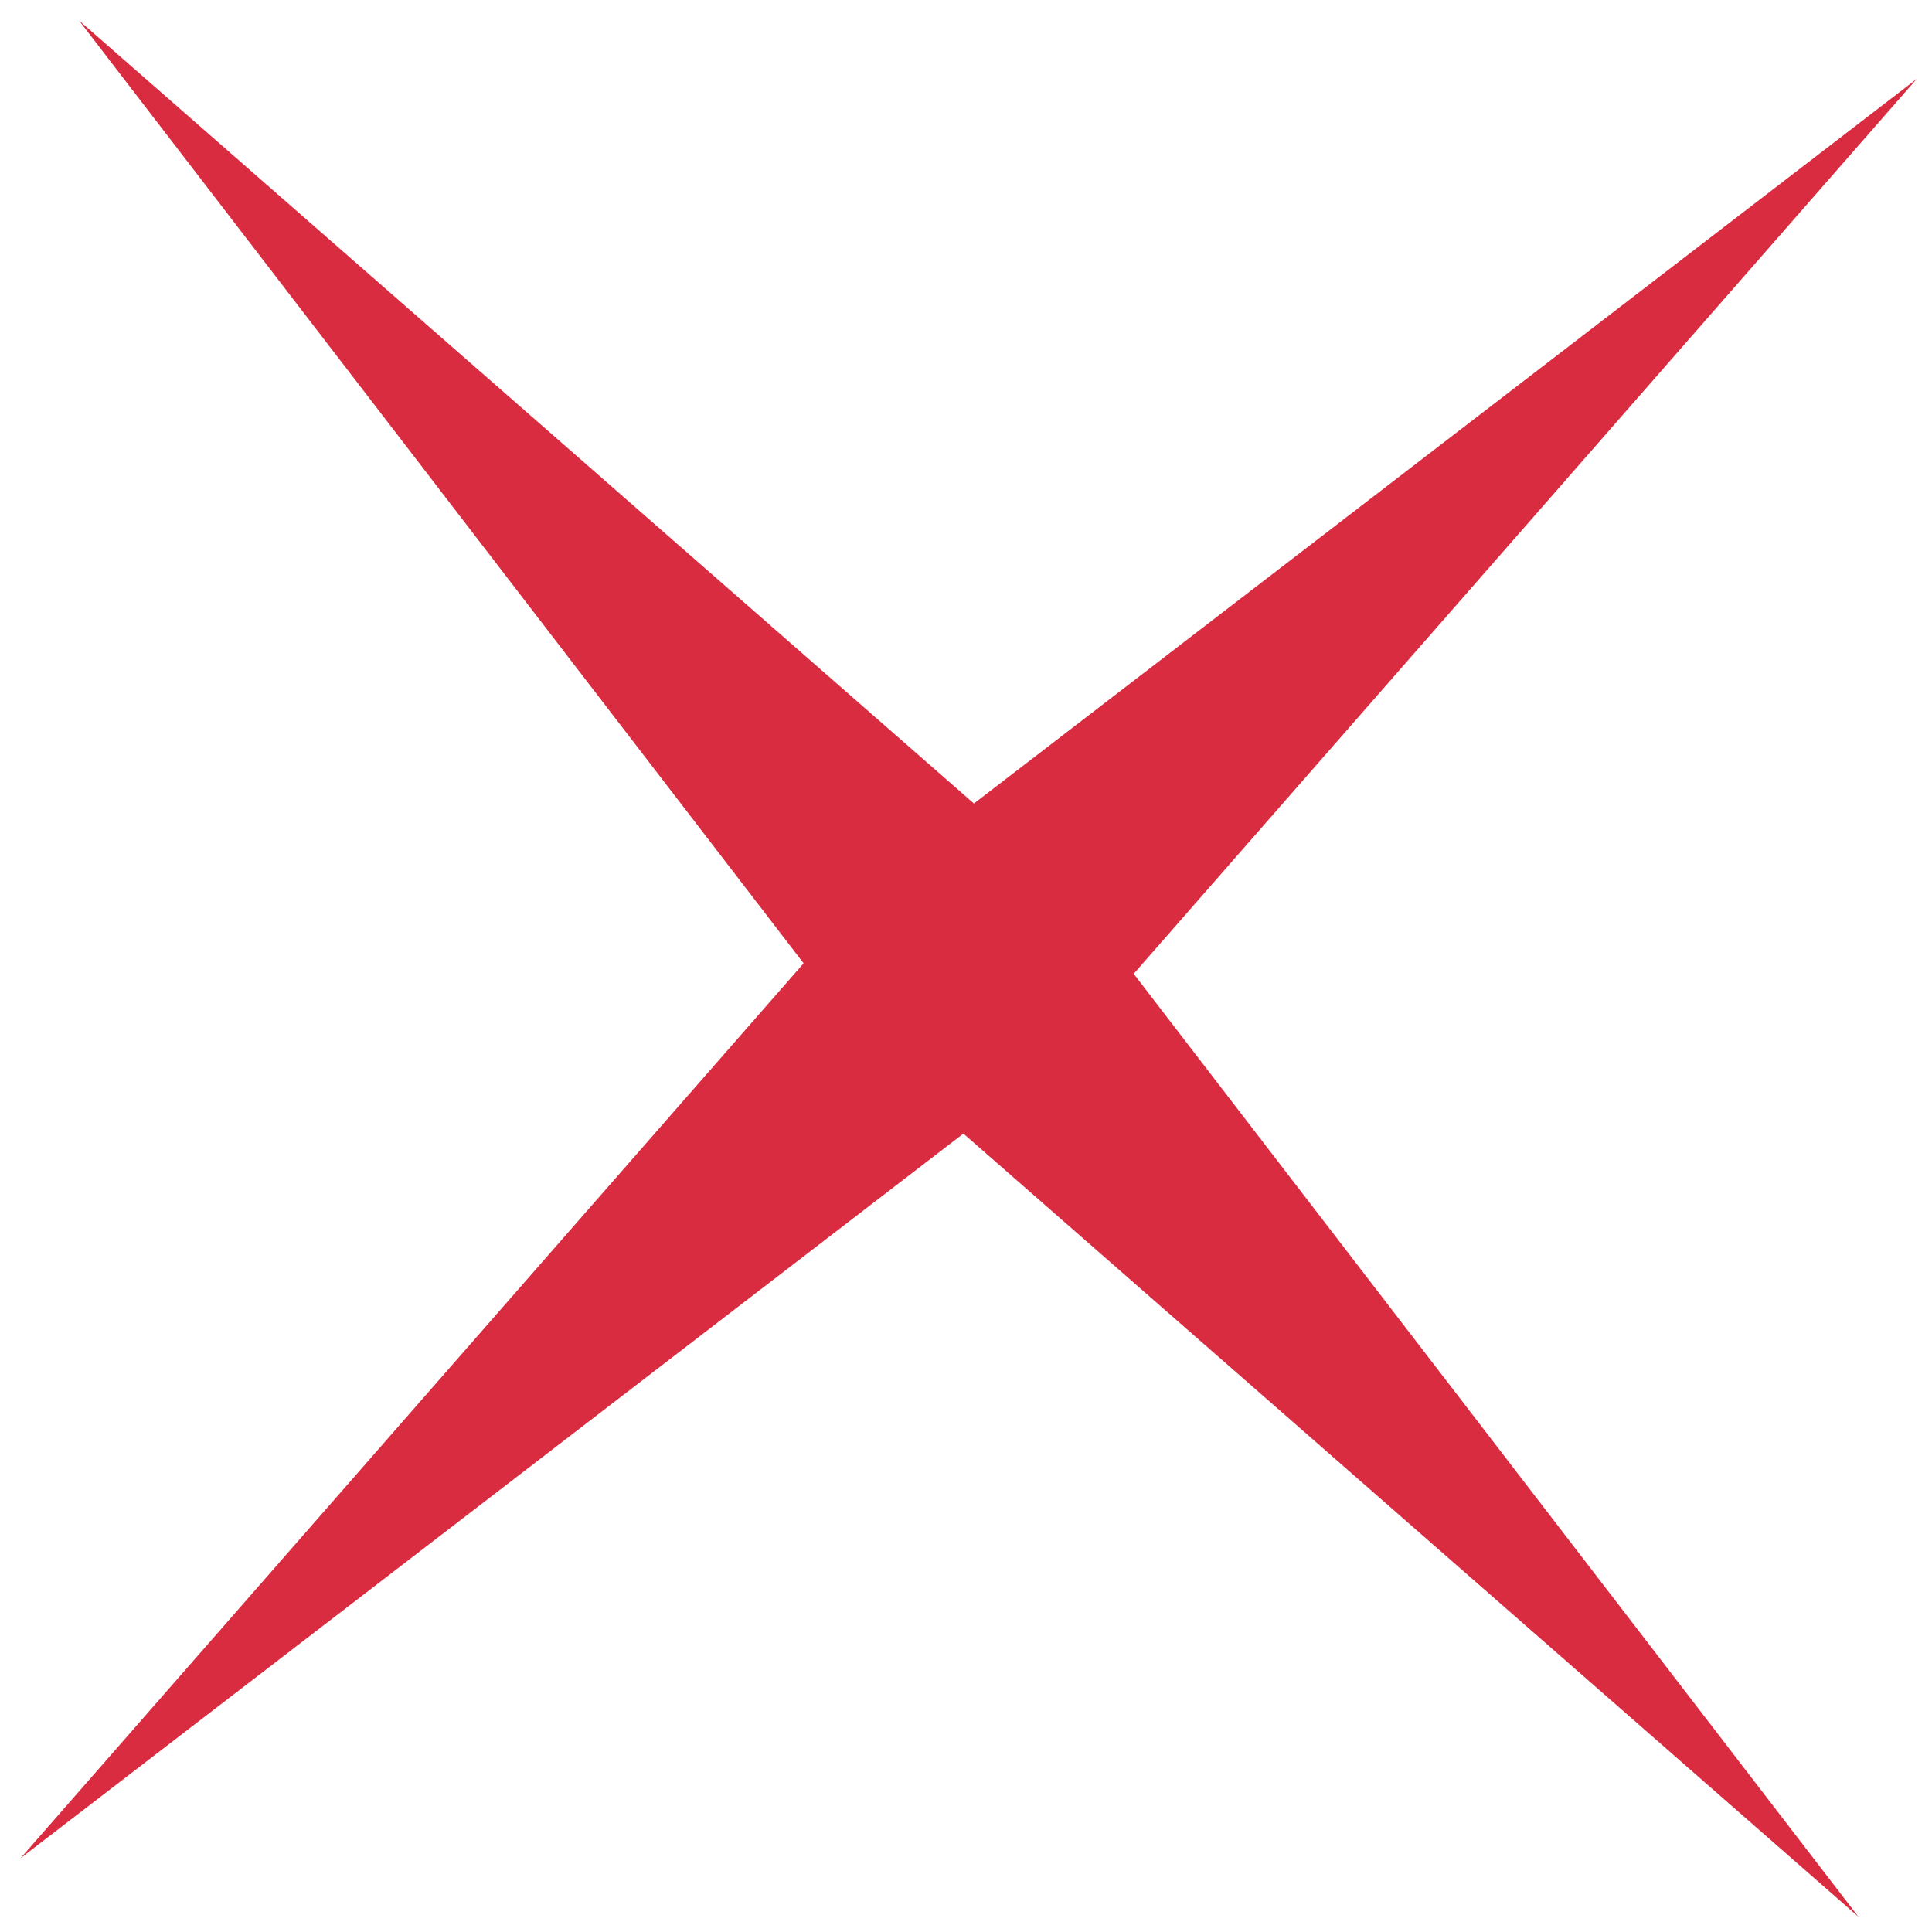
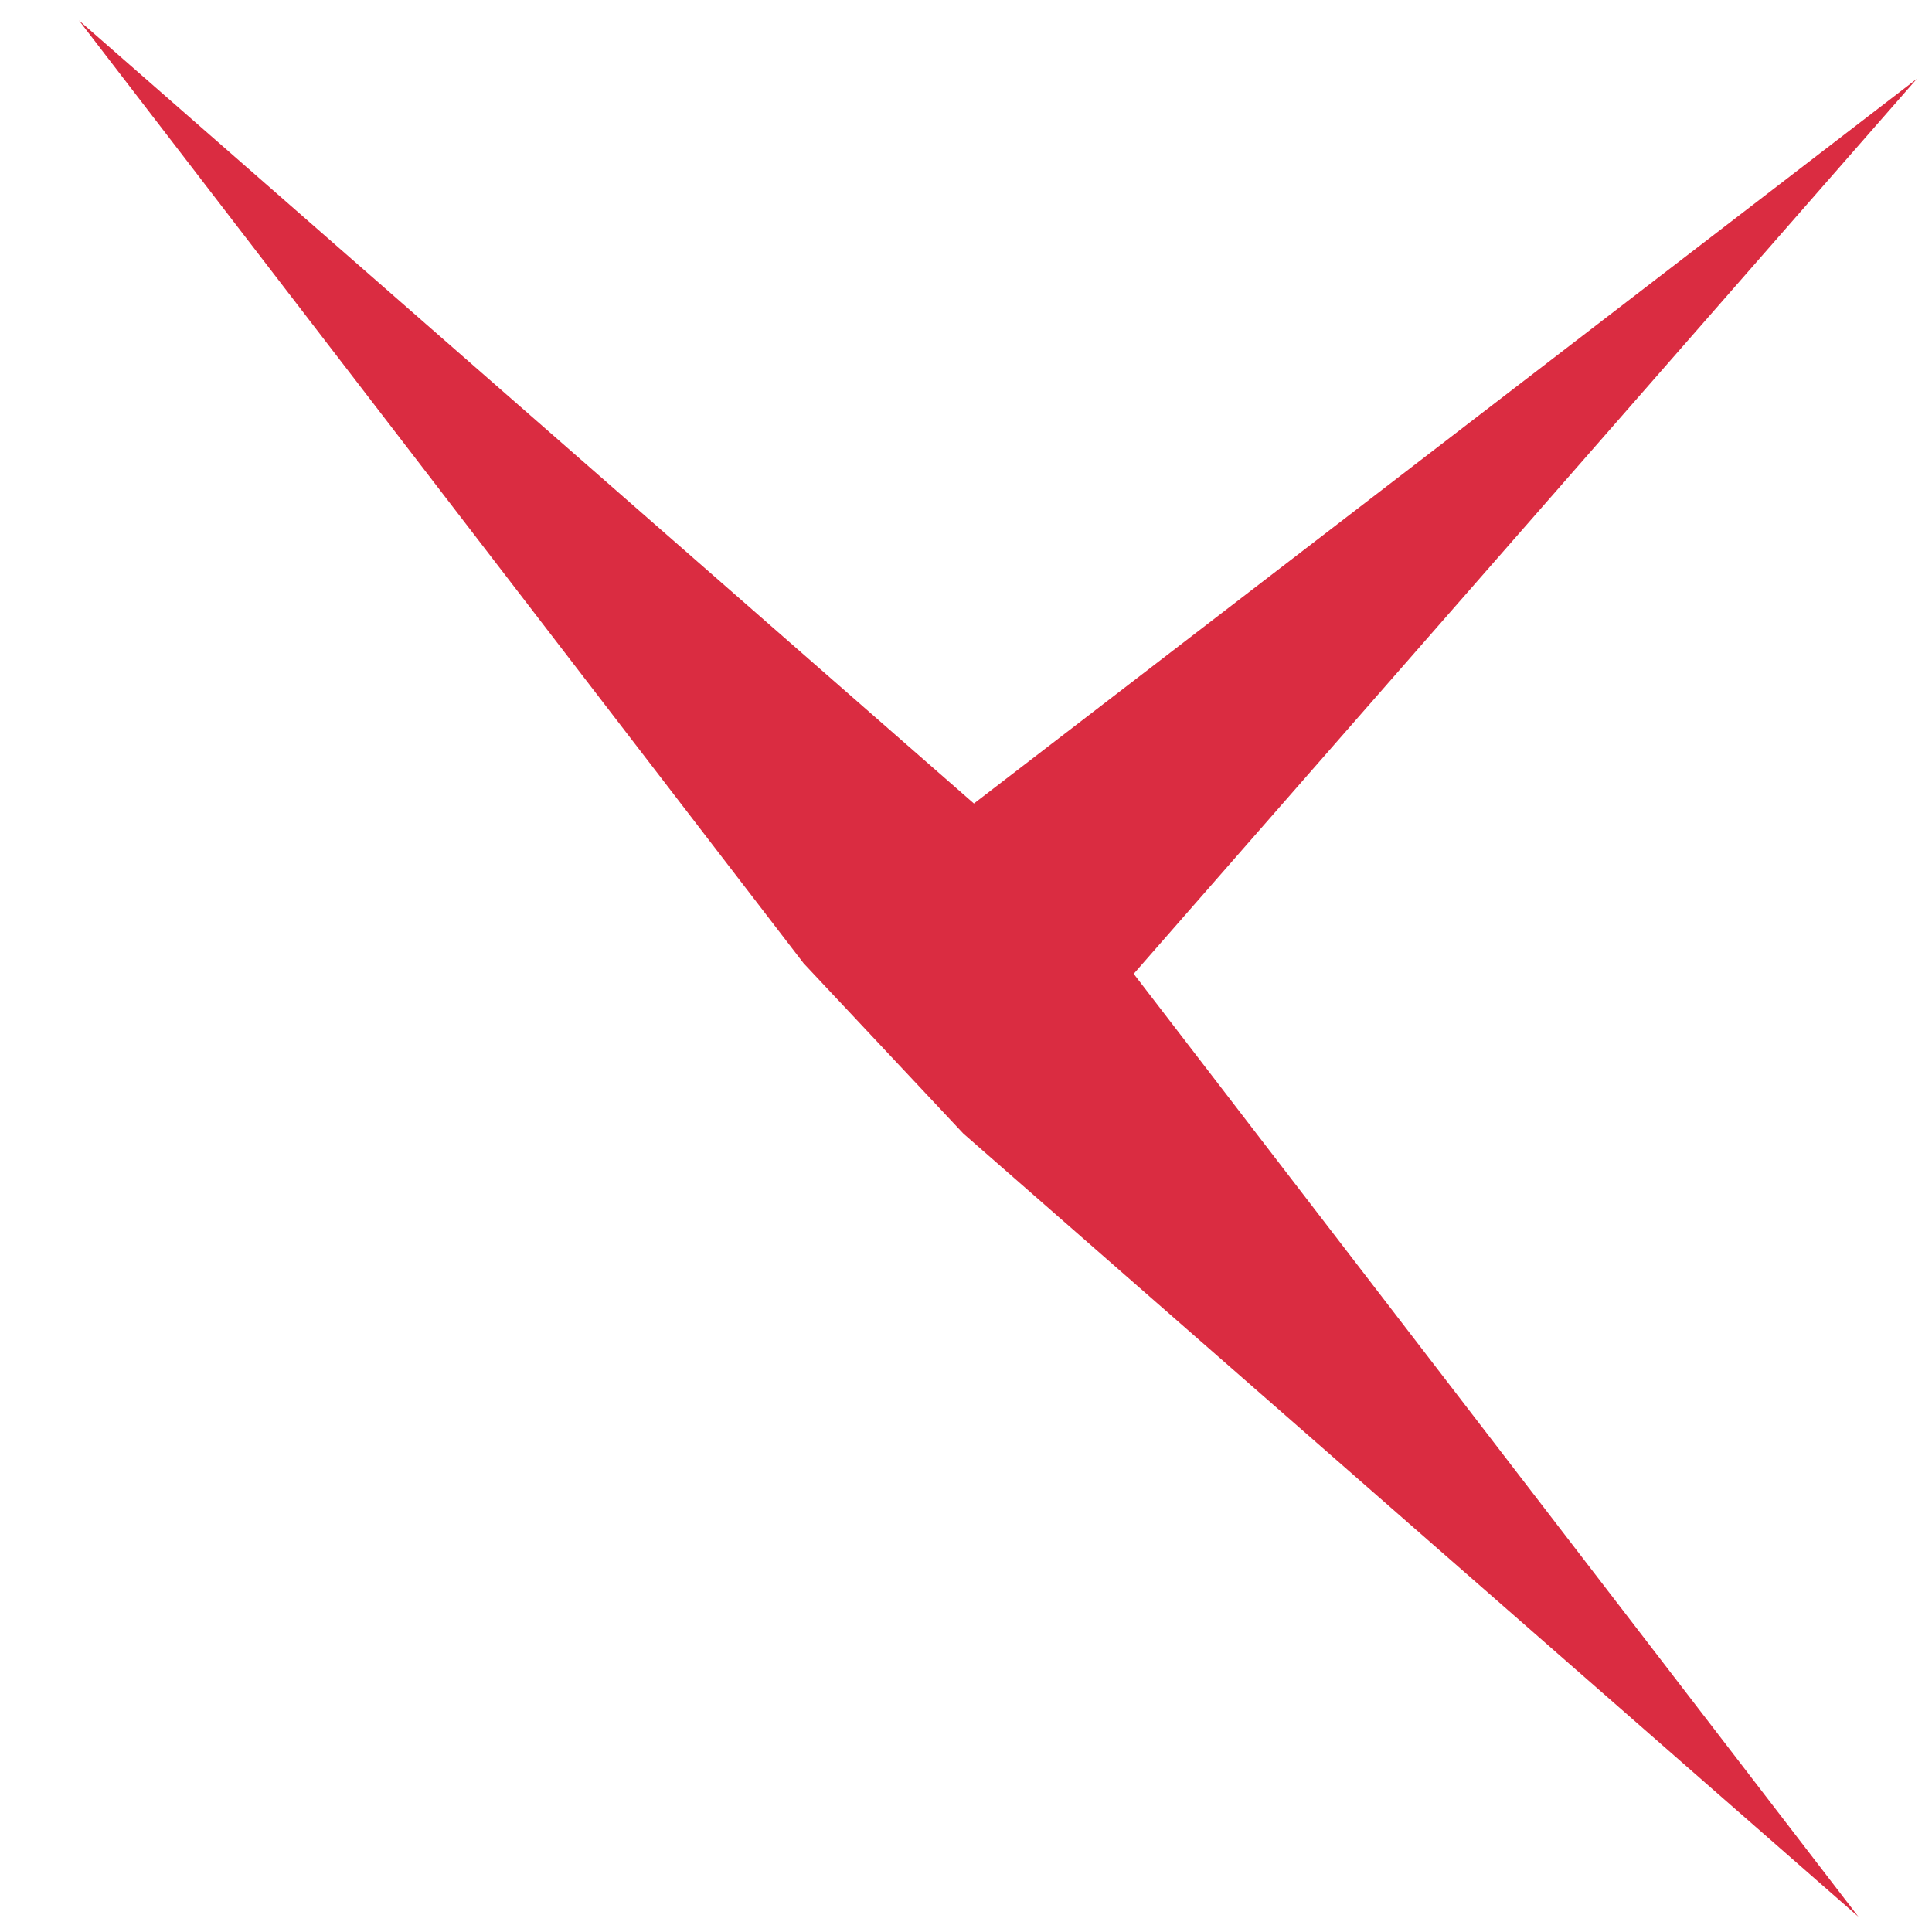
<svg xmlns="http://www.w3.org/2000/svg" width="20" height="20" viewBox="0 0 20 20" fill="none">
-   <path d="M19.843 0.816L11.736 10.081L19.238 19.842L9.973 11.735L0.212 19.237L8.319 9.972L0.817 0.211L10.082 8.318L19.843 0.816Z" fill="#DA2C41" />
+   <path d="M19.843 0.816L11.736 10.081L19.238 19.842L9.973 11.735L8.319 9.972L0.817 0.211L10.082 8.318L19.843 0.816Z" fill="#DA2C41" />
</svg>